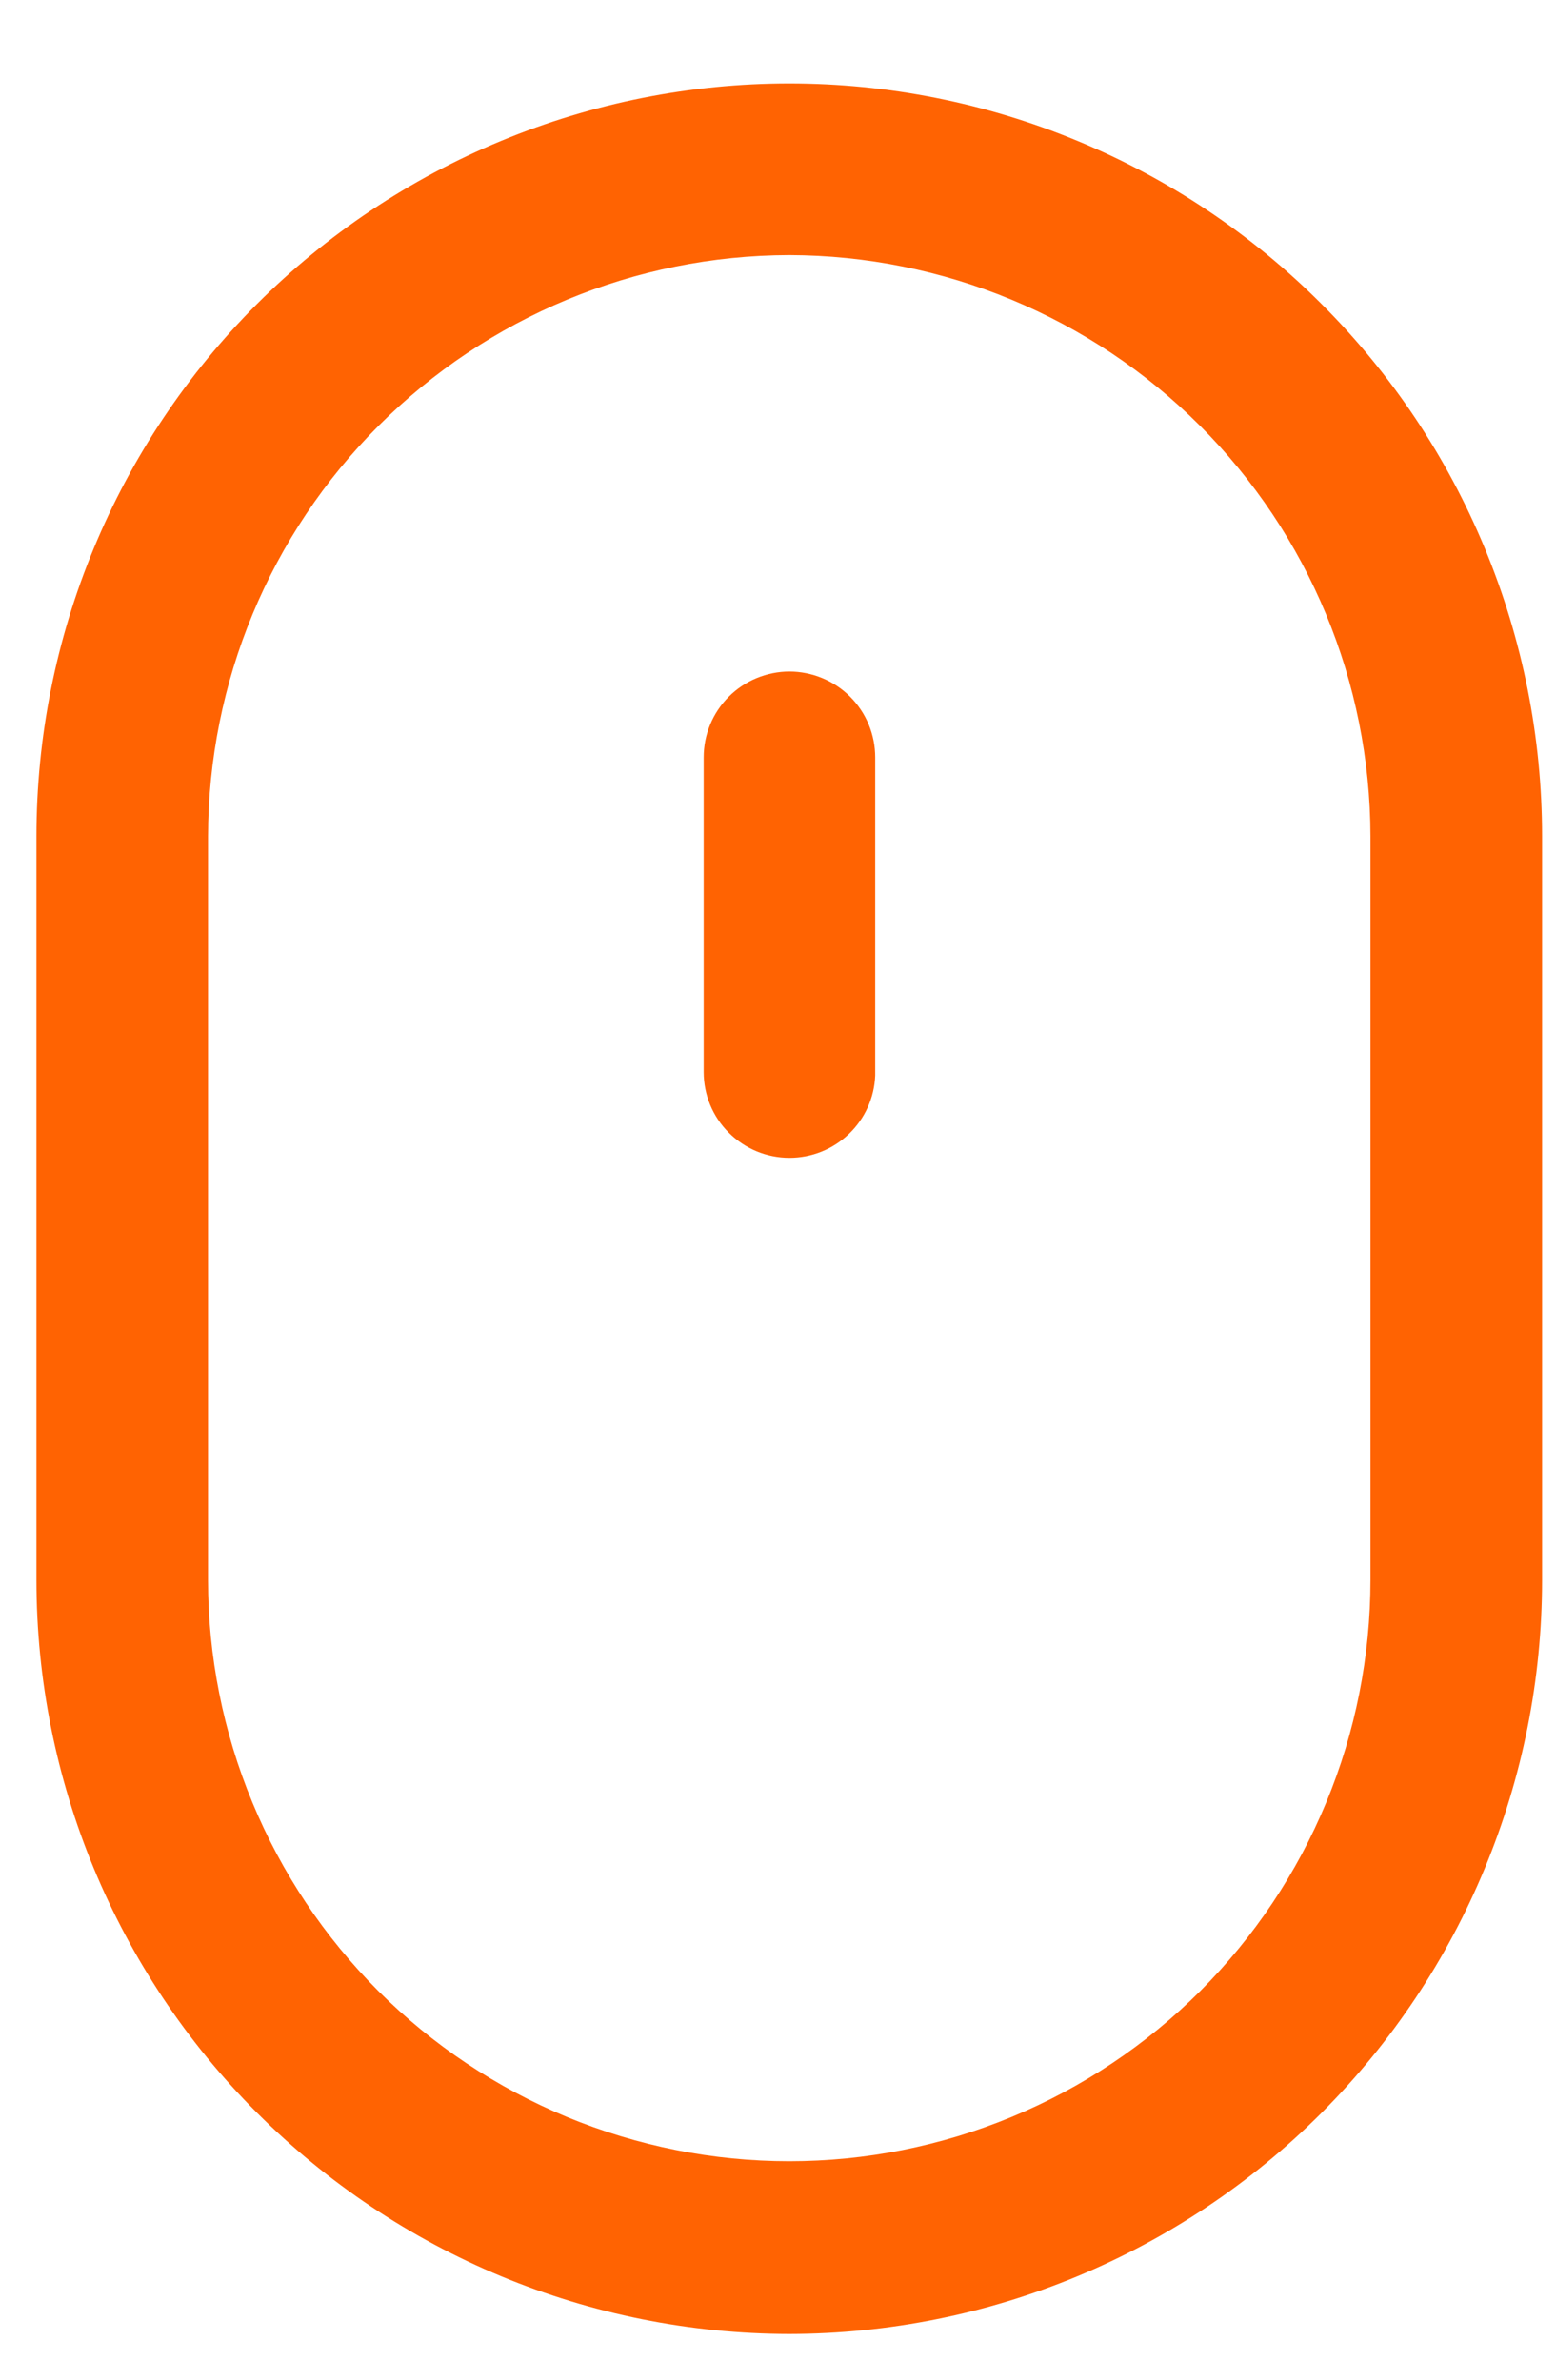
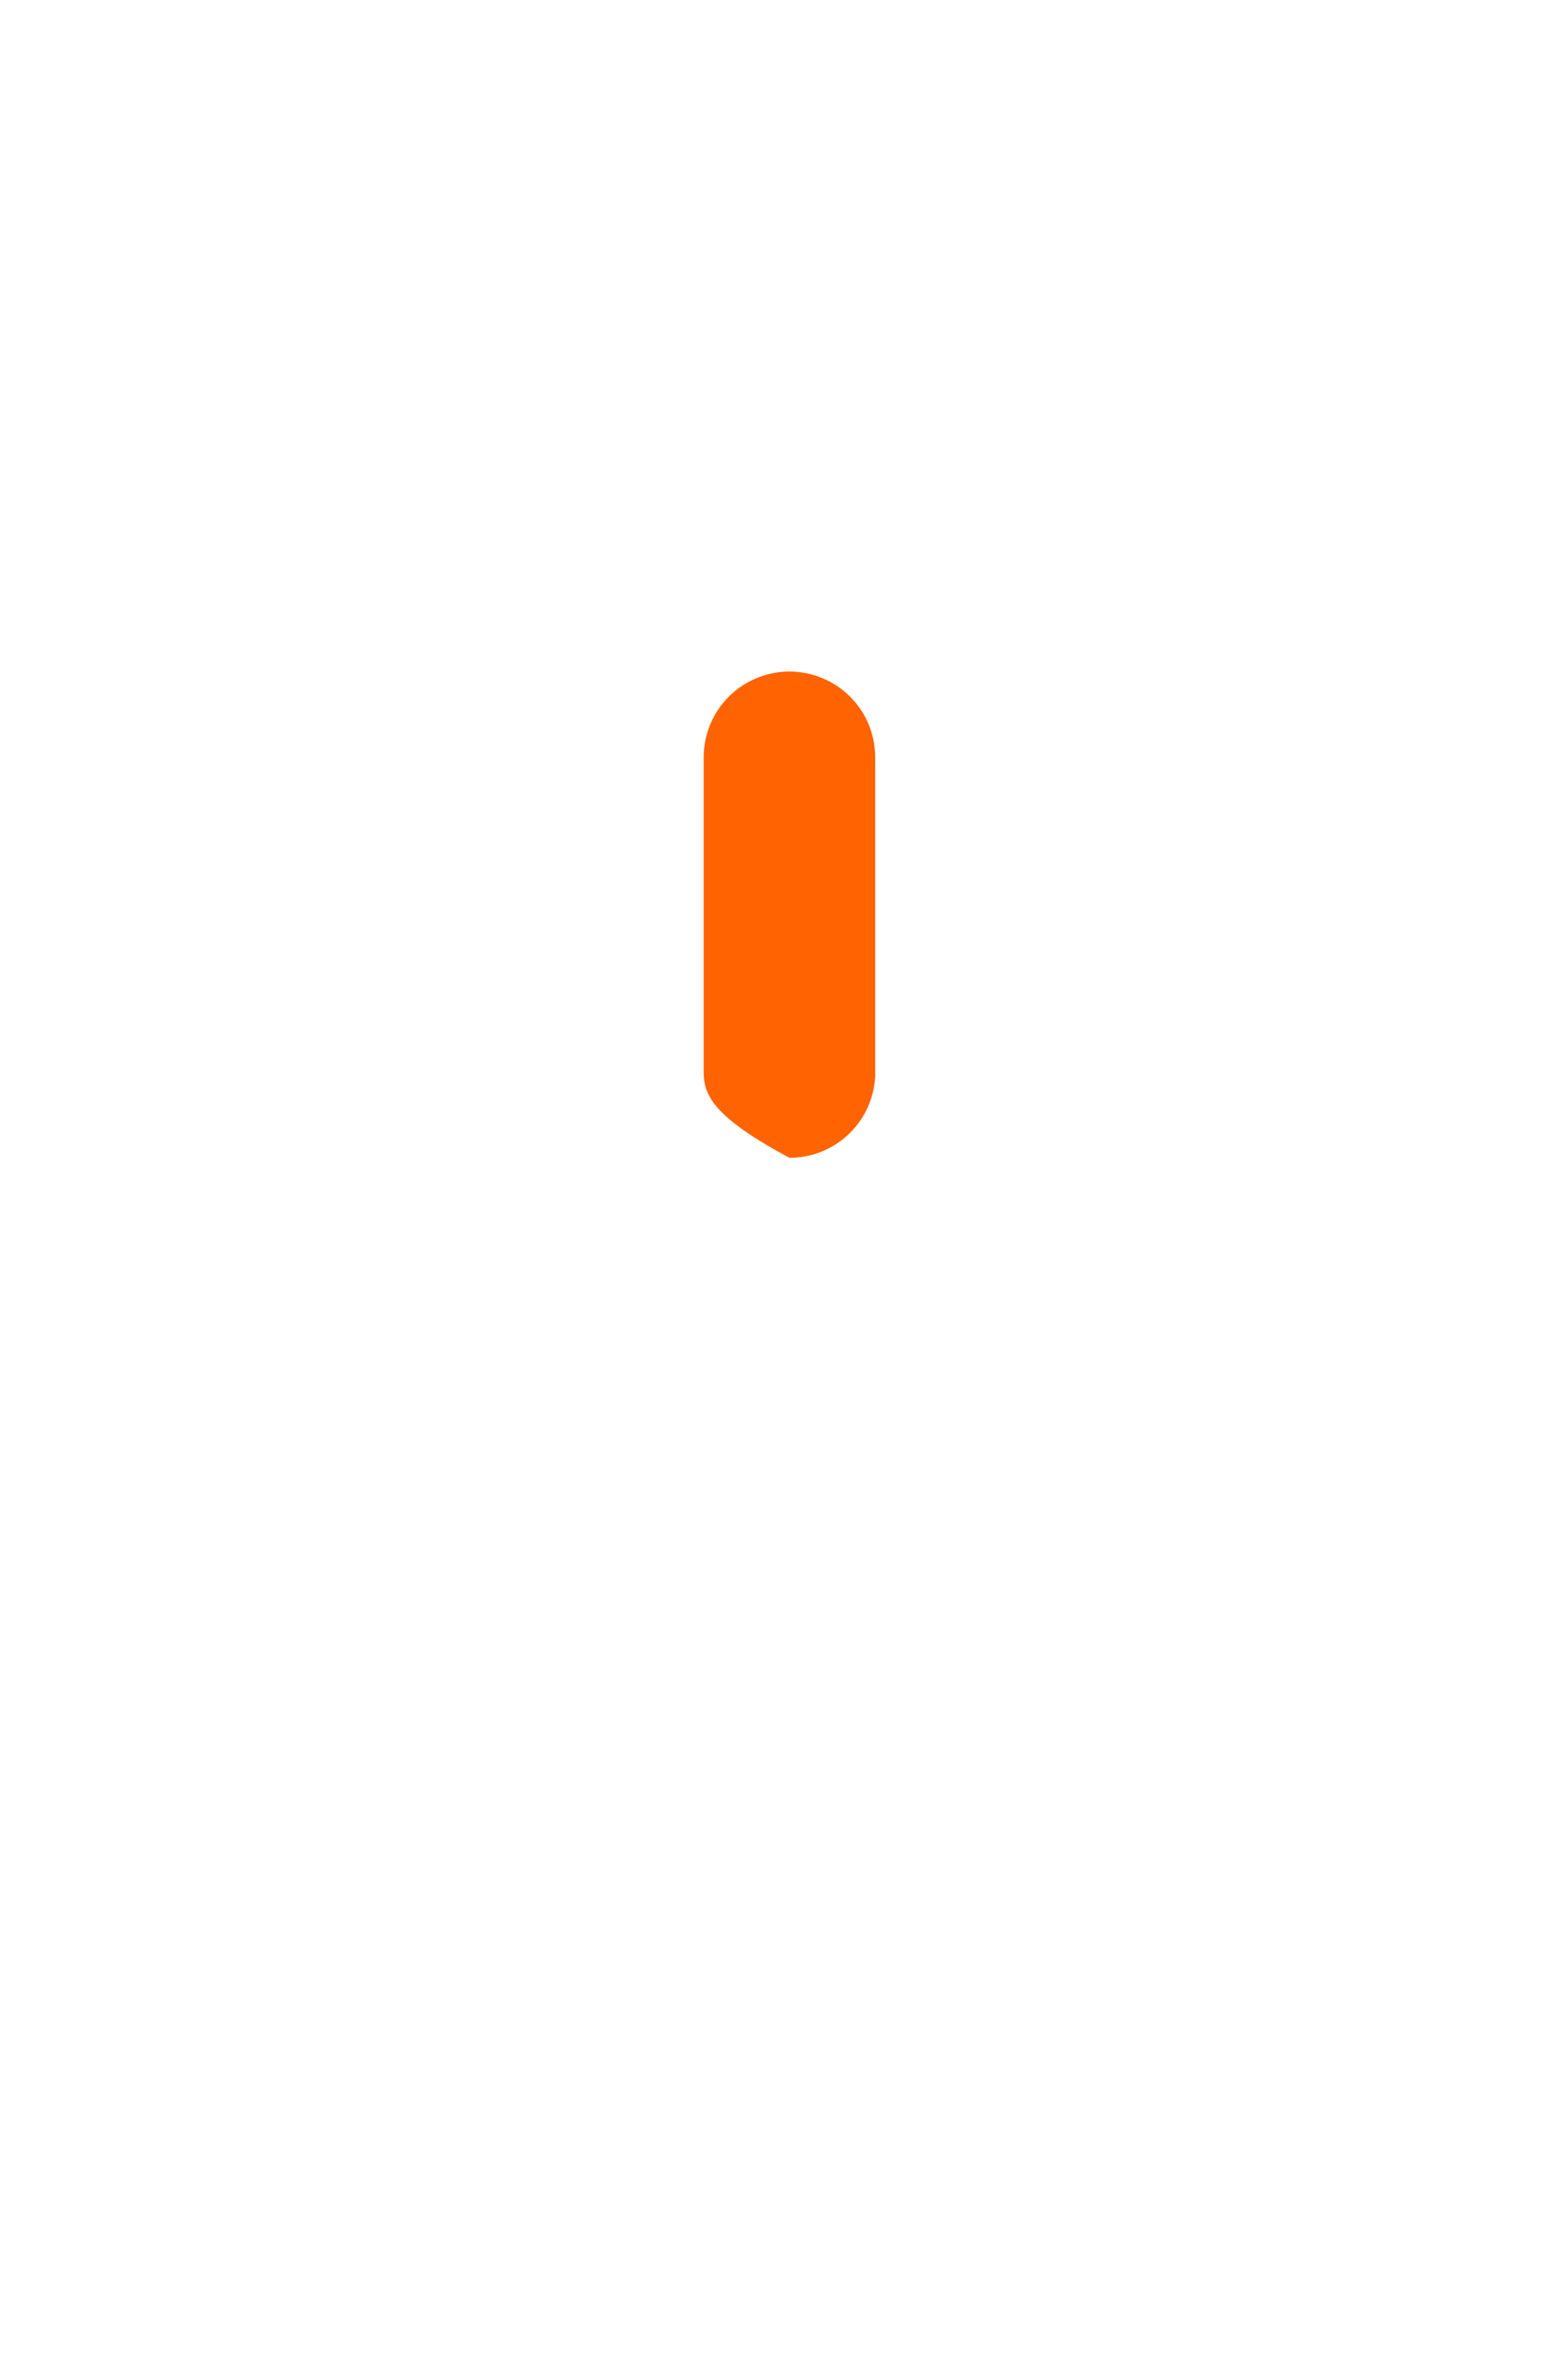
<svg xmlns="http://www.w3.org/2000/svg" width="17" height="26" viewBox="0 0 17 26" fill="none">
-   <path d="M8.623 25.5C6.441 25.497 4.349 24.627 2.807 23.083C1.265 21.538 0.398 19.445 0.398 17.262V9.137C0.398 8.057 0.611 6.988 1.025 5.99C1.438 4.992 2.044 4.085 2.807 3.322C3.571 2.558 4.478 1.952 5.476 1.539C6.474 1.125 7.543 0.912 8.623 0.912C9.704 0.912 10.773 1.125 11.771 1.539C12.769 1.952 13.676 2.558 14.439 3.322C15.203 4.085 15.809 4.992 16.222 5.99C16.636 6.988 16.848 8.057 16.848 9.137V17.262C16.848 19.445 15.982 21.538 14.44 23.083C12.898 24.627 10.806 25.497 8.623 25.5ZM8.623 2.787C6.94 2.791 5.327 3.461 4.137 4.651C2.947 5.841 2.277 7.454 2.273 9.137V17.262C2.273 18.096 2.438 18.922 2.757 19.692C3.076 20.463 3.544 21.163 4.133 21.753C4.723 22.342 5.423 22.81 6.193 23.129C6.964 23.448 7.79 23.613 8.623 23.613C9.457 23.613 10.283 23.448 11.053 23.129C11.824 22.81 12.524 22.342 13.114 21.753C13.703 21.163 14.171 20.463 14.49 19.692C14.809 18.922 14.973 18.096 14.973 17.262V9.137C14.97 7.454 14.3 5.841 13.11 4.651C11.92 3.461 10.306 2.791 8.623 2.787Z" fill="#FF6302" />
-   <path d="M8.625 12.65C8.376 12.65 8.138 12.551 7.962 12.375C7.786 12.2 7.688 11.961 7.688 11.713V8.275C7.688 8.152 7.712 8.03 7.759 7.916C7.806 7.802 7.875 7.699 7.962 7.612C8.049 7.525 8.152 7.456 8.266 7.409C8.38 7.362 8.502 7.337 8.625 7.337C8.748 7.337 8.87 7.362 8.984 7.409C9.098 7.456 9.201 7.525 9.288 7.612C9.375 7.699 9.444 7.802 9.491 7.916C9.538 8.03 9.562 8.152 9.562 8.275V11.75C9.553 11.992 9.45 12.221 9.275 12.389C9.1 12.557 8.867 12.65 8.625 12.65Z" fill="#FF6302" />
+   <path d="M8.625 12.65C7.786 12.2 7.688 11.961 7.688 11.713V8.275C7.688 8.152 7.712 8.03 7.759 7.916C7.806 7.802 7.875 7.699 7.962 7.612C8.049 7.525 8.152 7.456 8.266 7.409C8.38 7.362 8.502 7.337 8.625 7.337C8.748 7.337 8.87 7.362 8.984 7.409C9.098 7.456 9.201 7.525 9.288 7.612C9.375 7.699 9.444 7.802 9.491 7.916C9.538 8.03 9.562 8.152 9.562 8.275V11.75C9.553 11.992 9.45 12.221 9.275 12.389C9.1 12.557 8.867 12.65 8.625 12.65Z" fill="#FF6302" />
</svg>